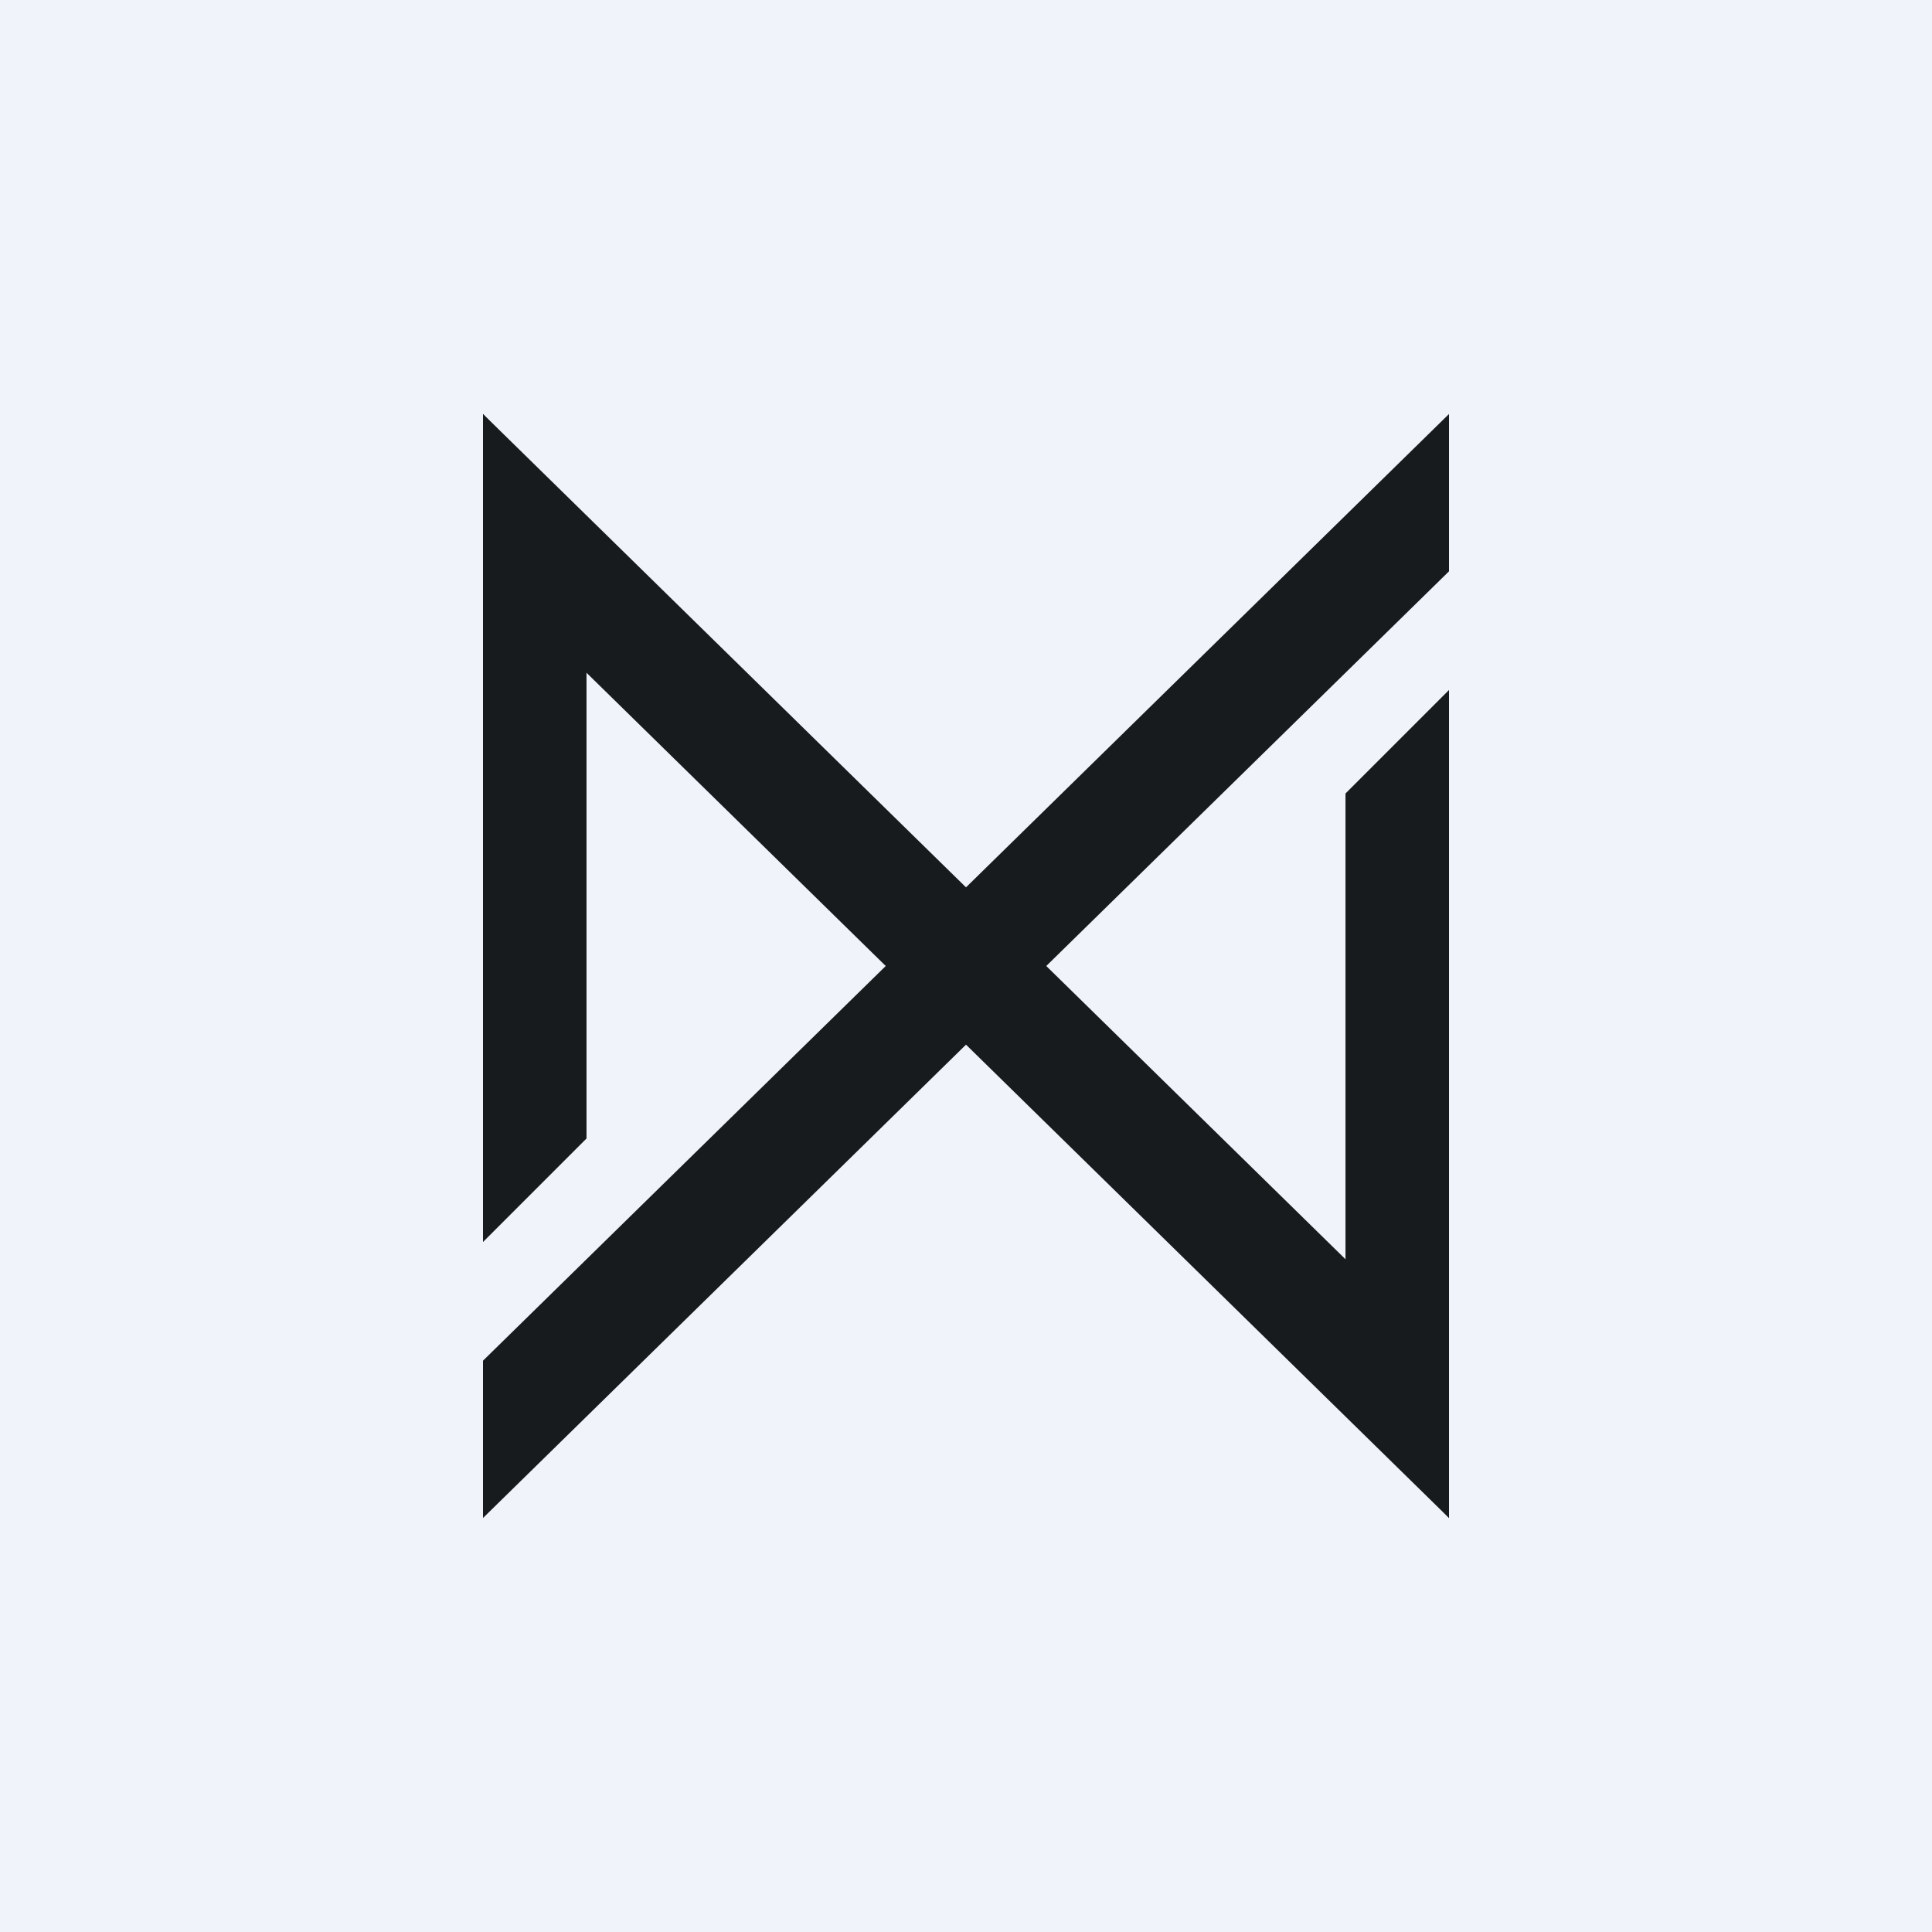
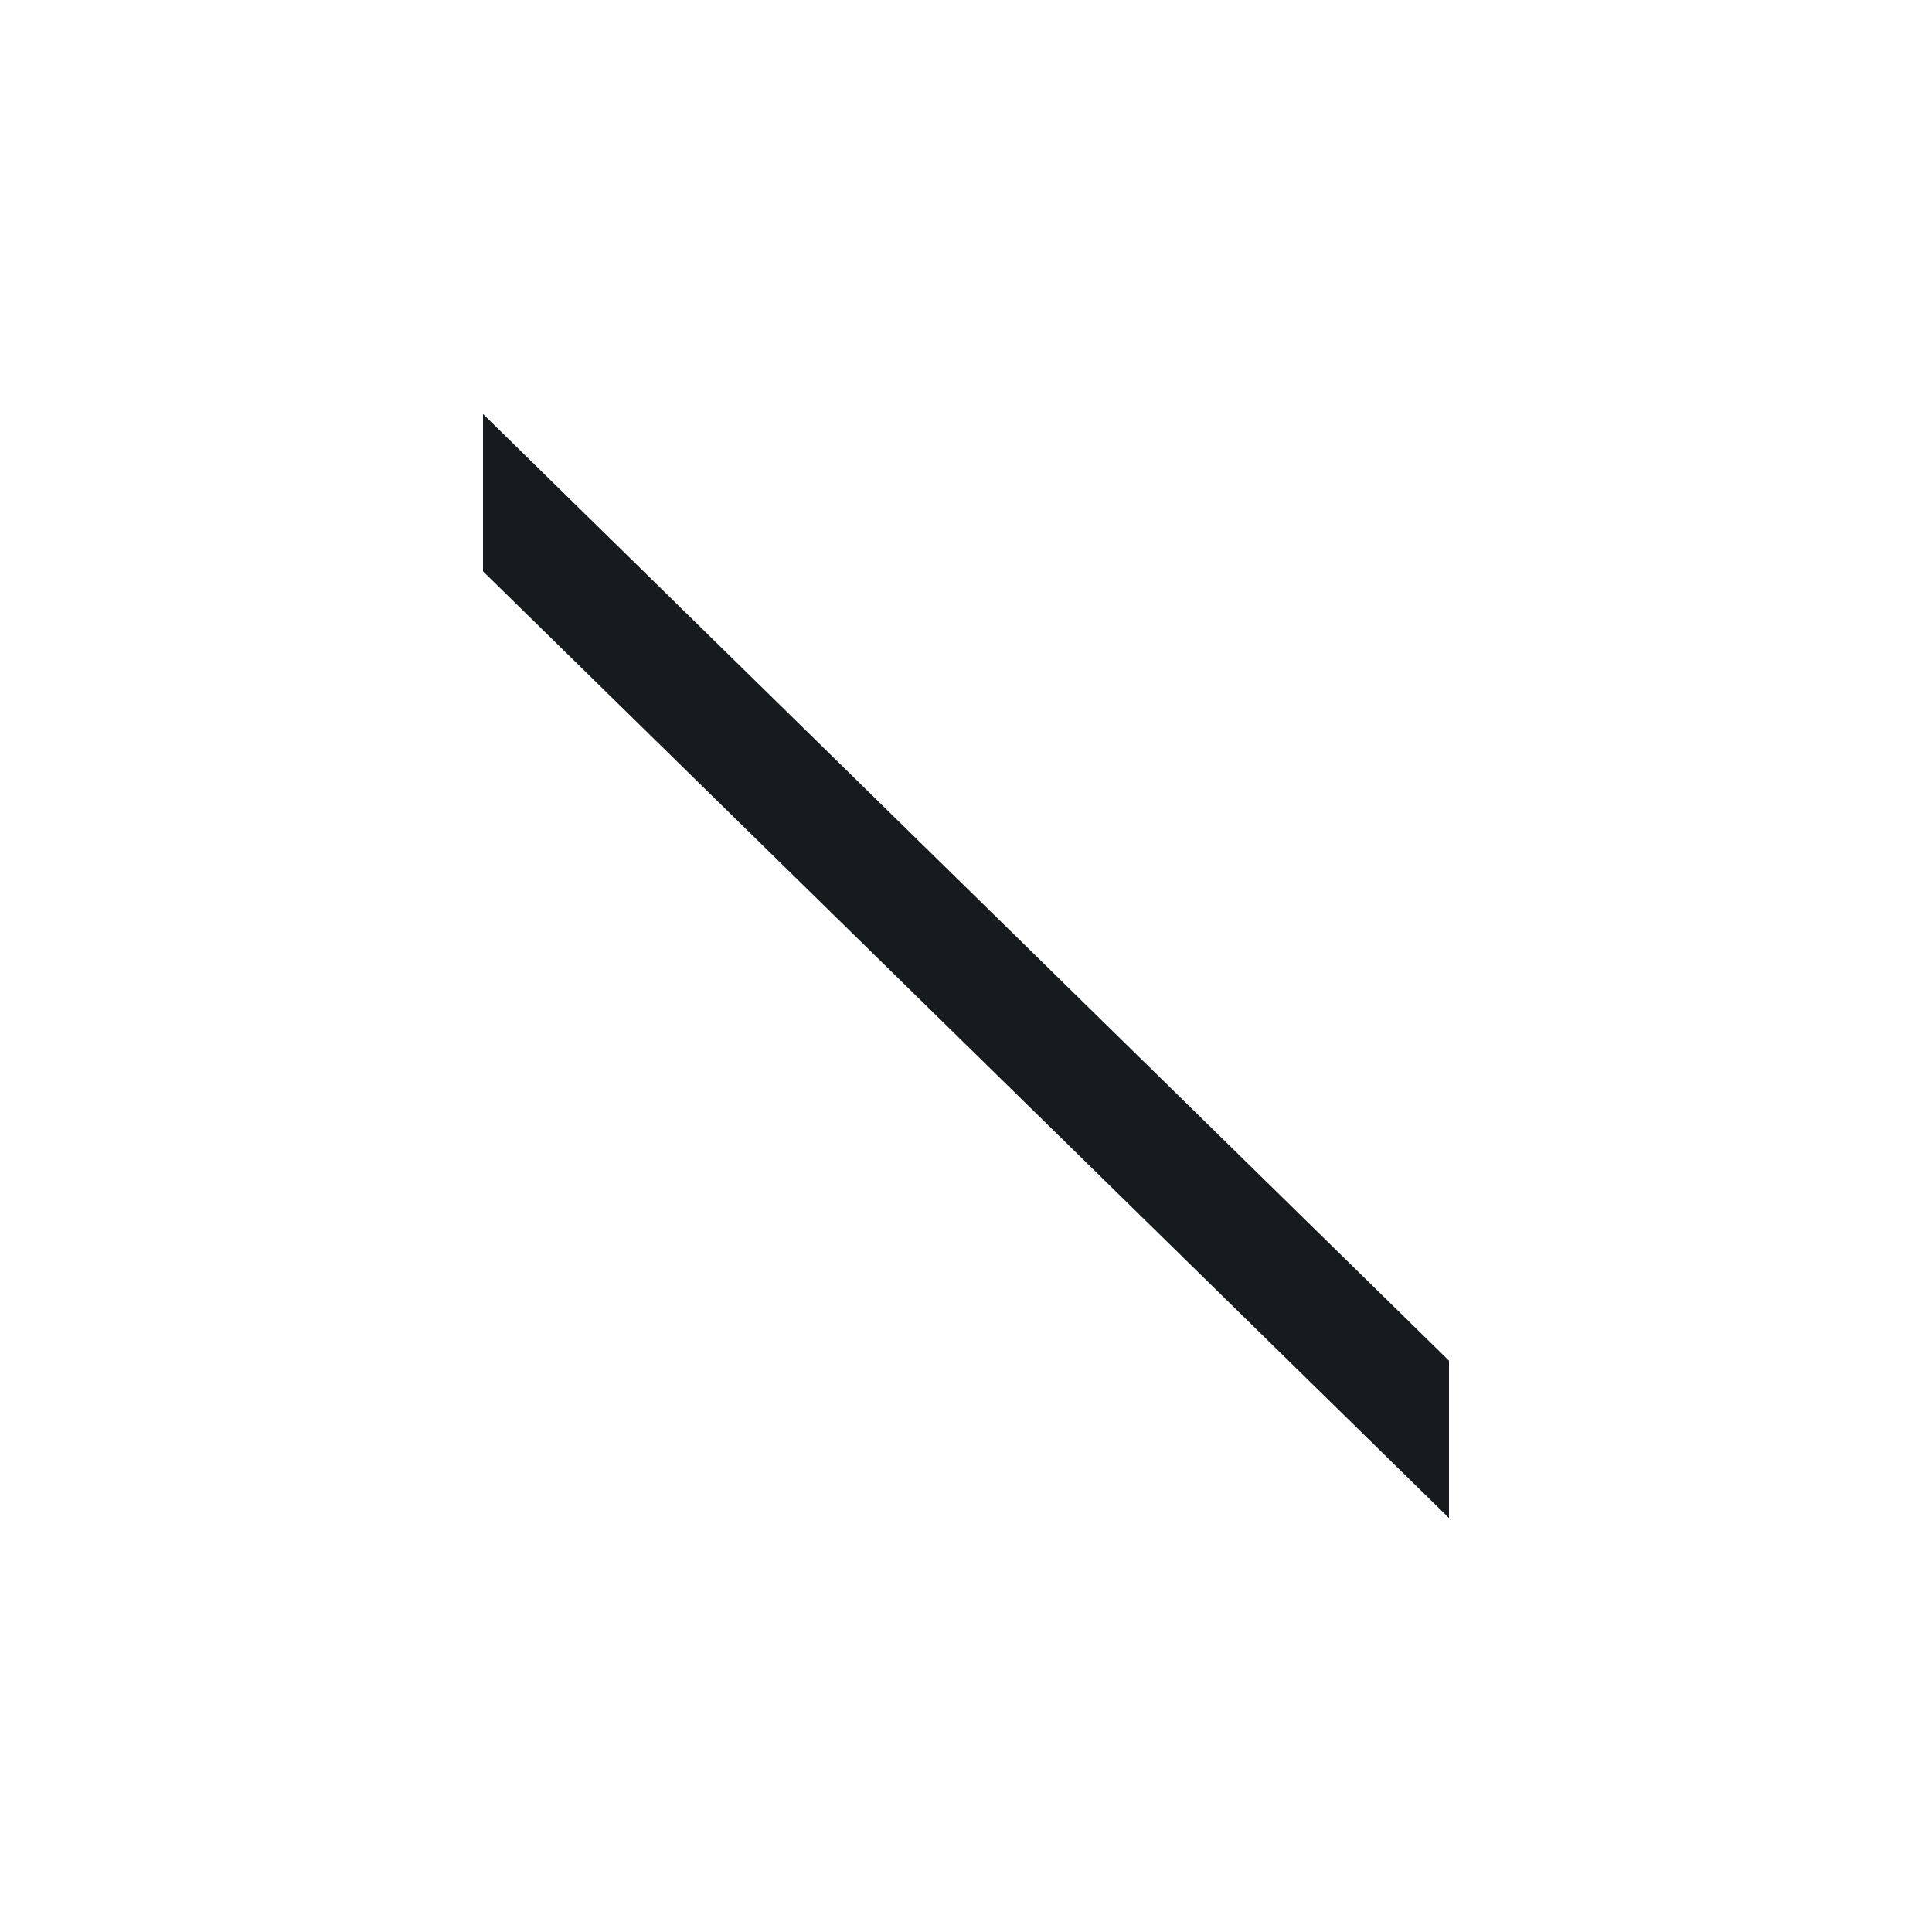
<svg xmlns="http://www.w3.org/2000/svg" width="56" height="56" viewBox="0 0 56 56">
-   <path fill="#F0F3FA" d="M0 0h56v56H0z" />
-   <path d="m14 44 28-27.44V12L14 39.44V44Z" fill="#181B1E" />
  <path d="M42 44 14 16.56V12l28 27.44V44Z" fill="#181B1E" />
-   <path d="M14 12v24l3-3V15.39L14 12ZM42 44V20l-3 3v17.58L42 44Z" fill="#181B1E" />
</svg>